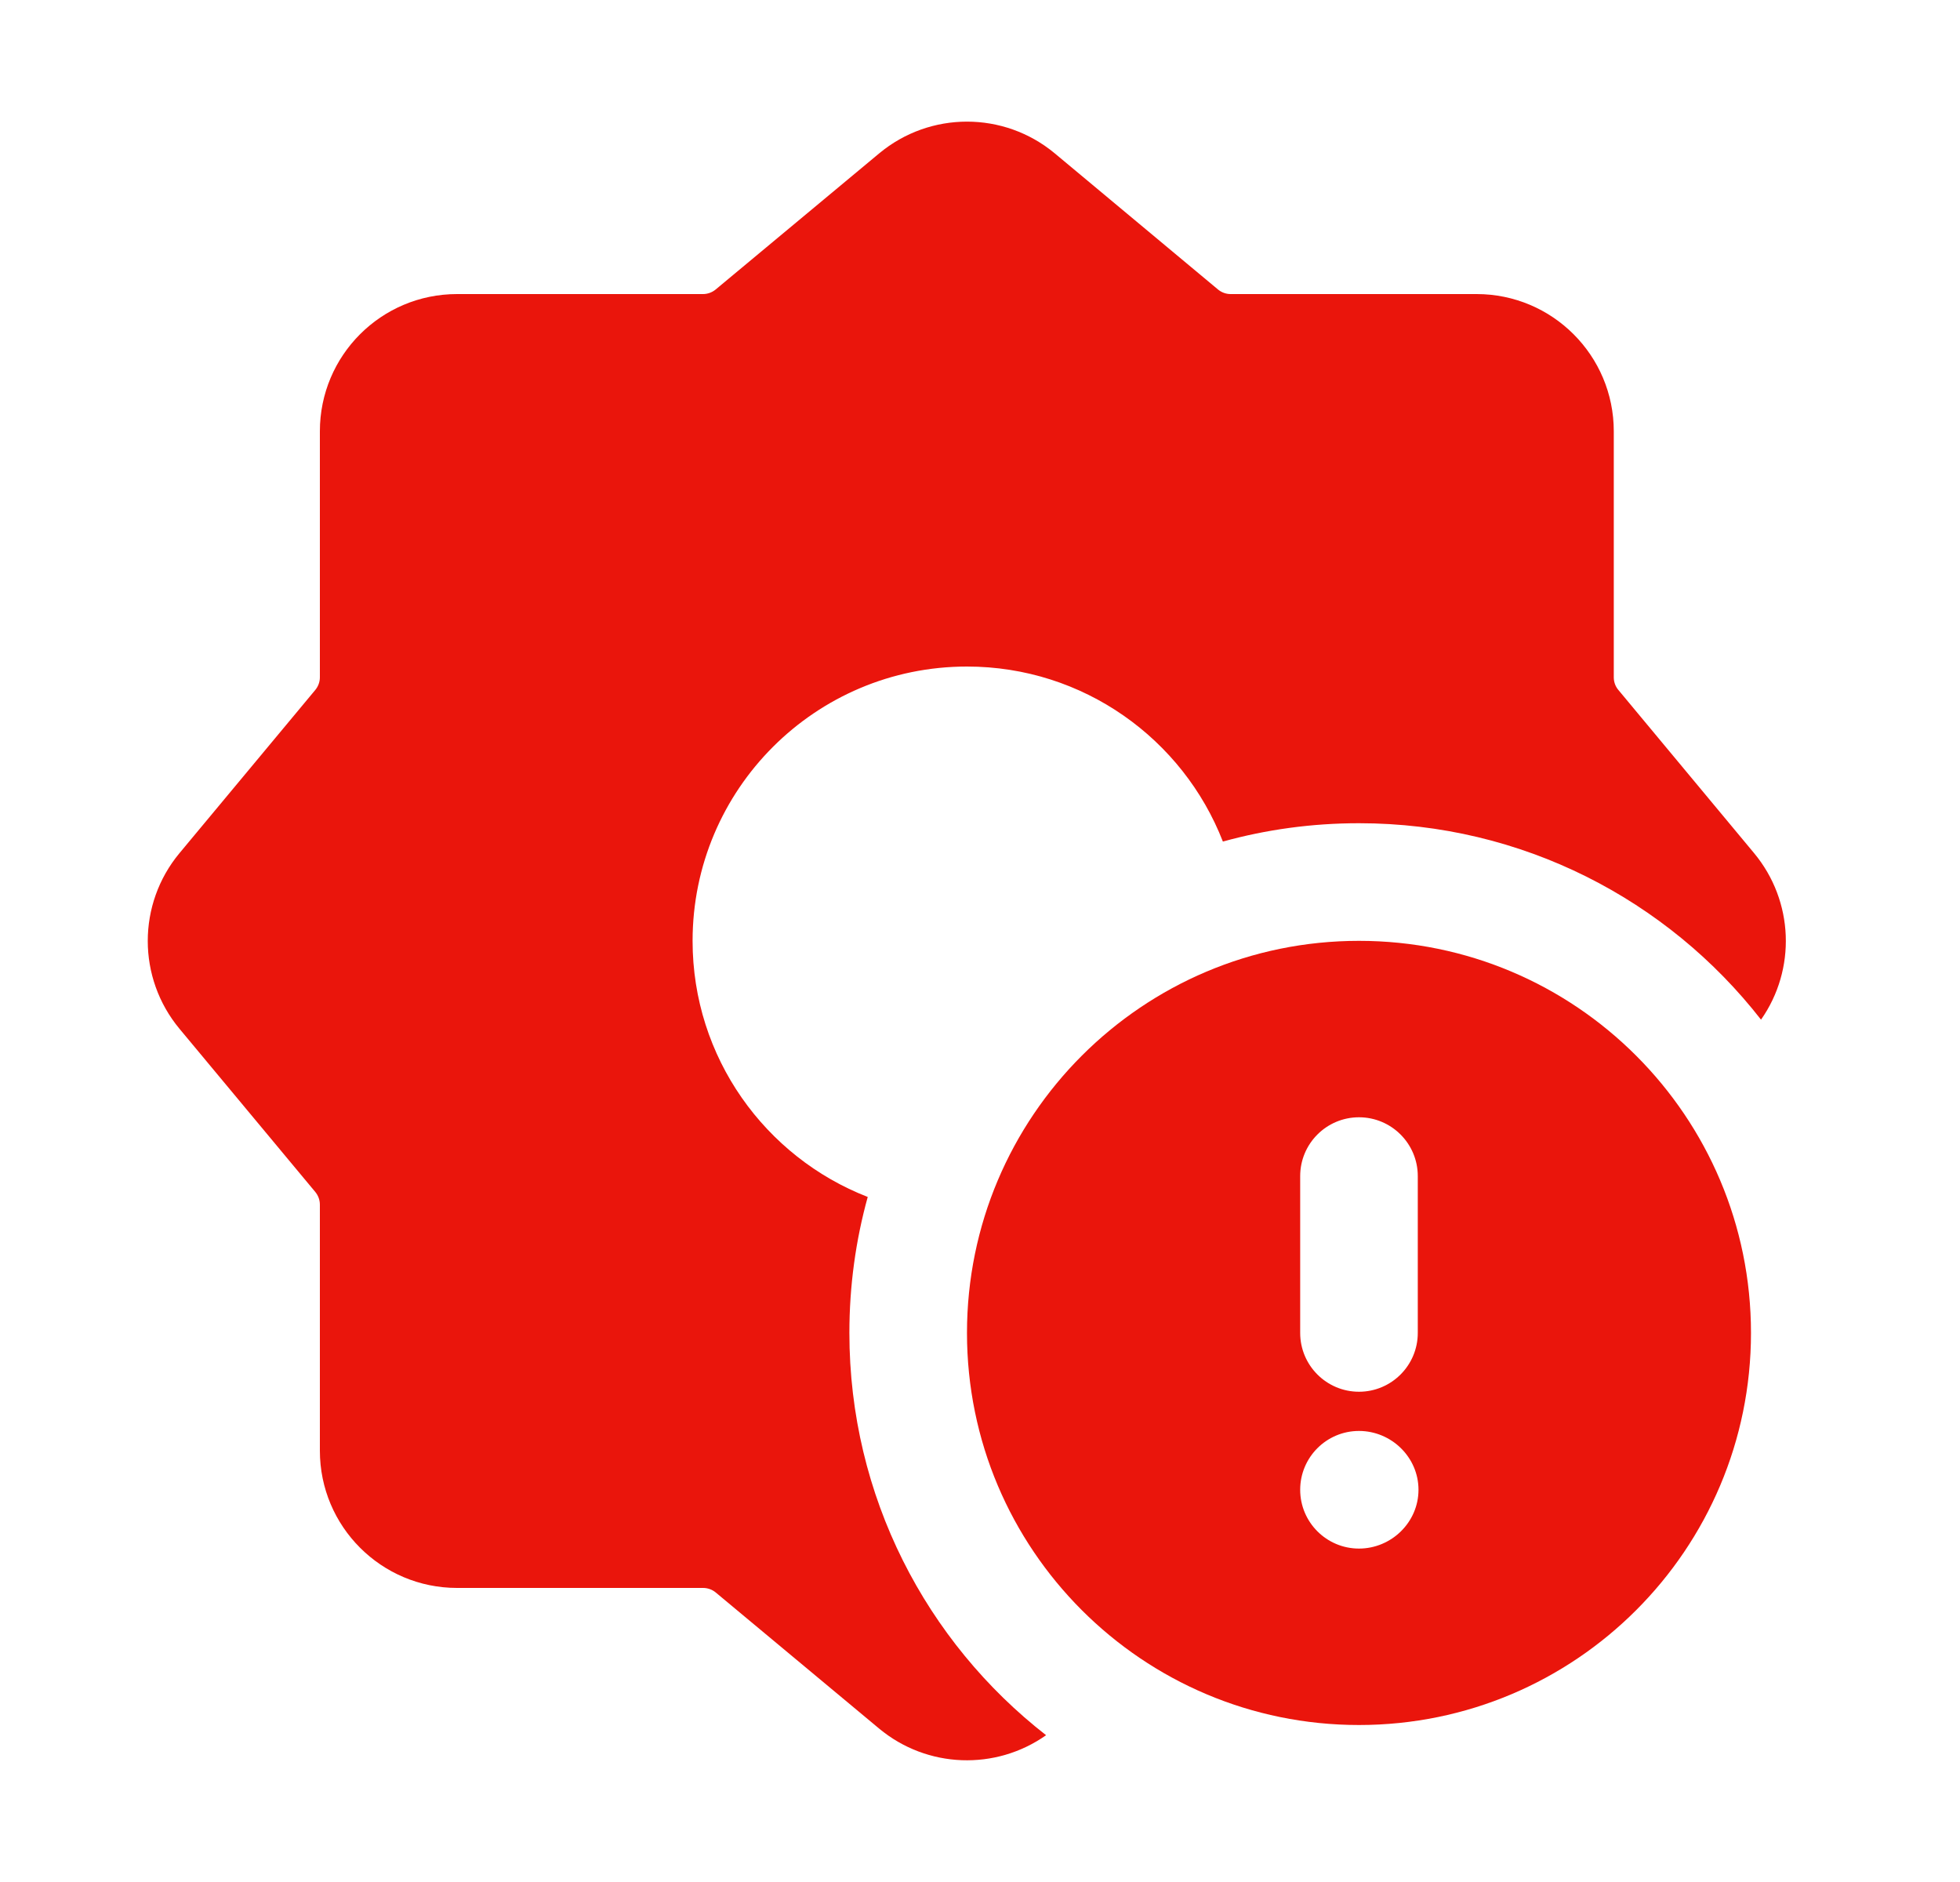
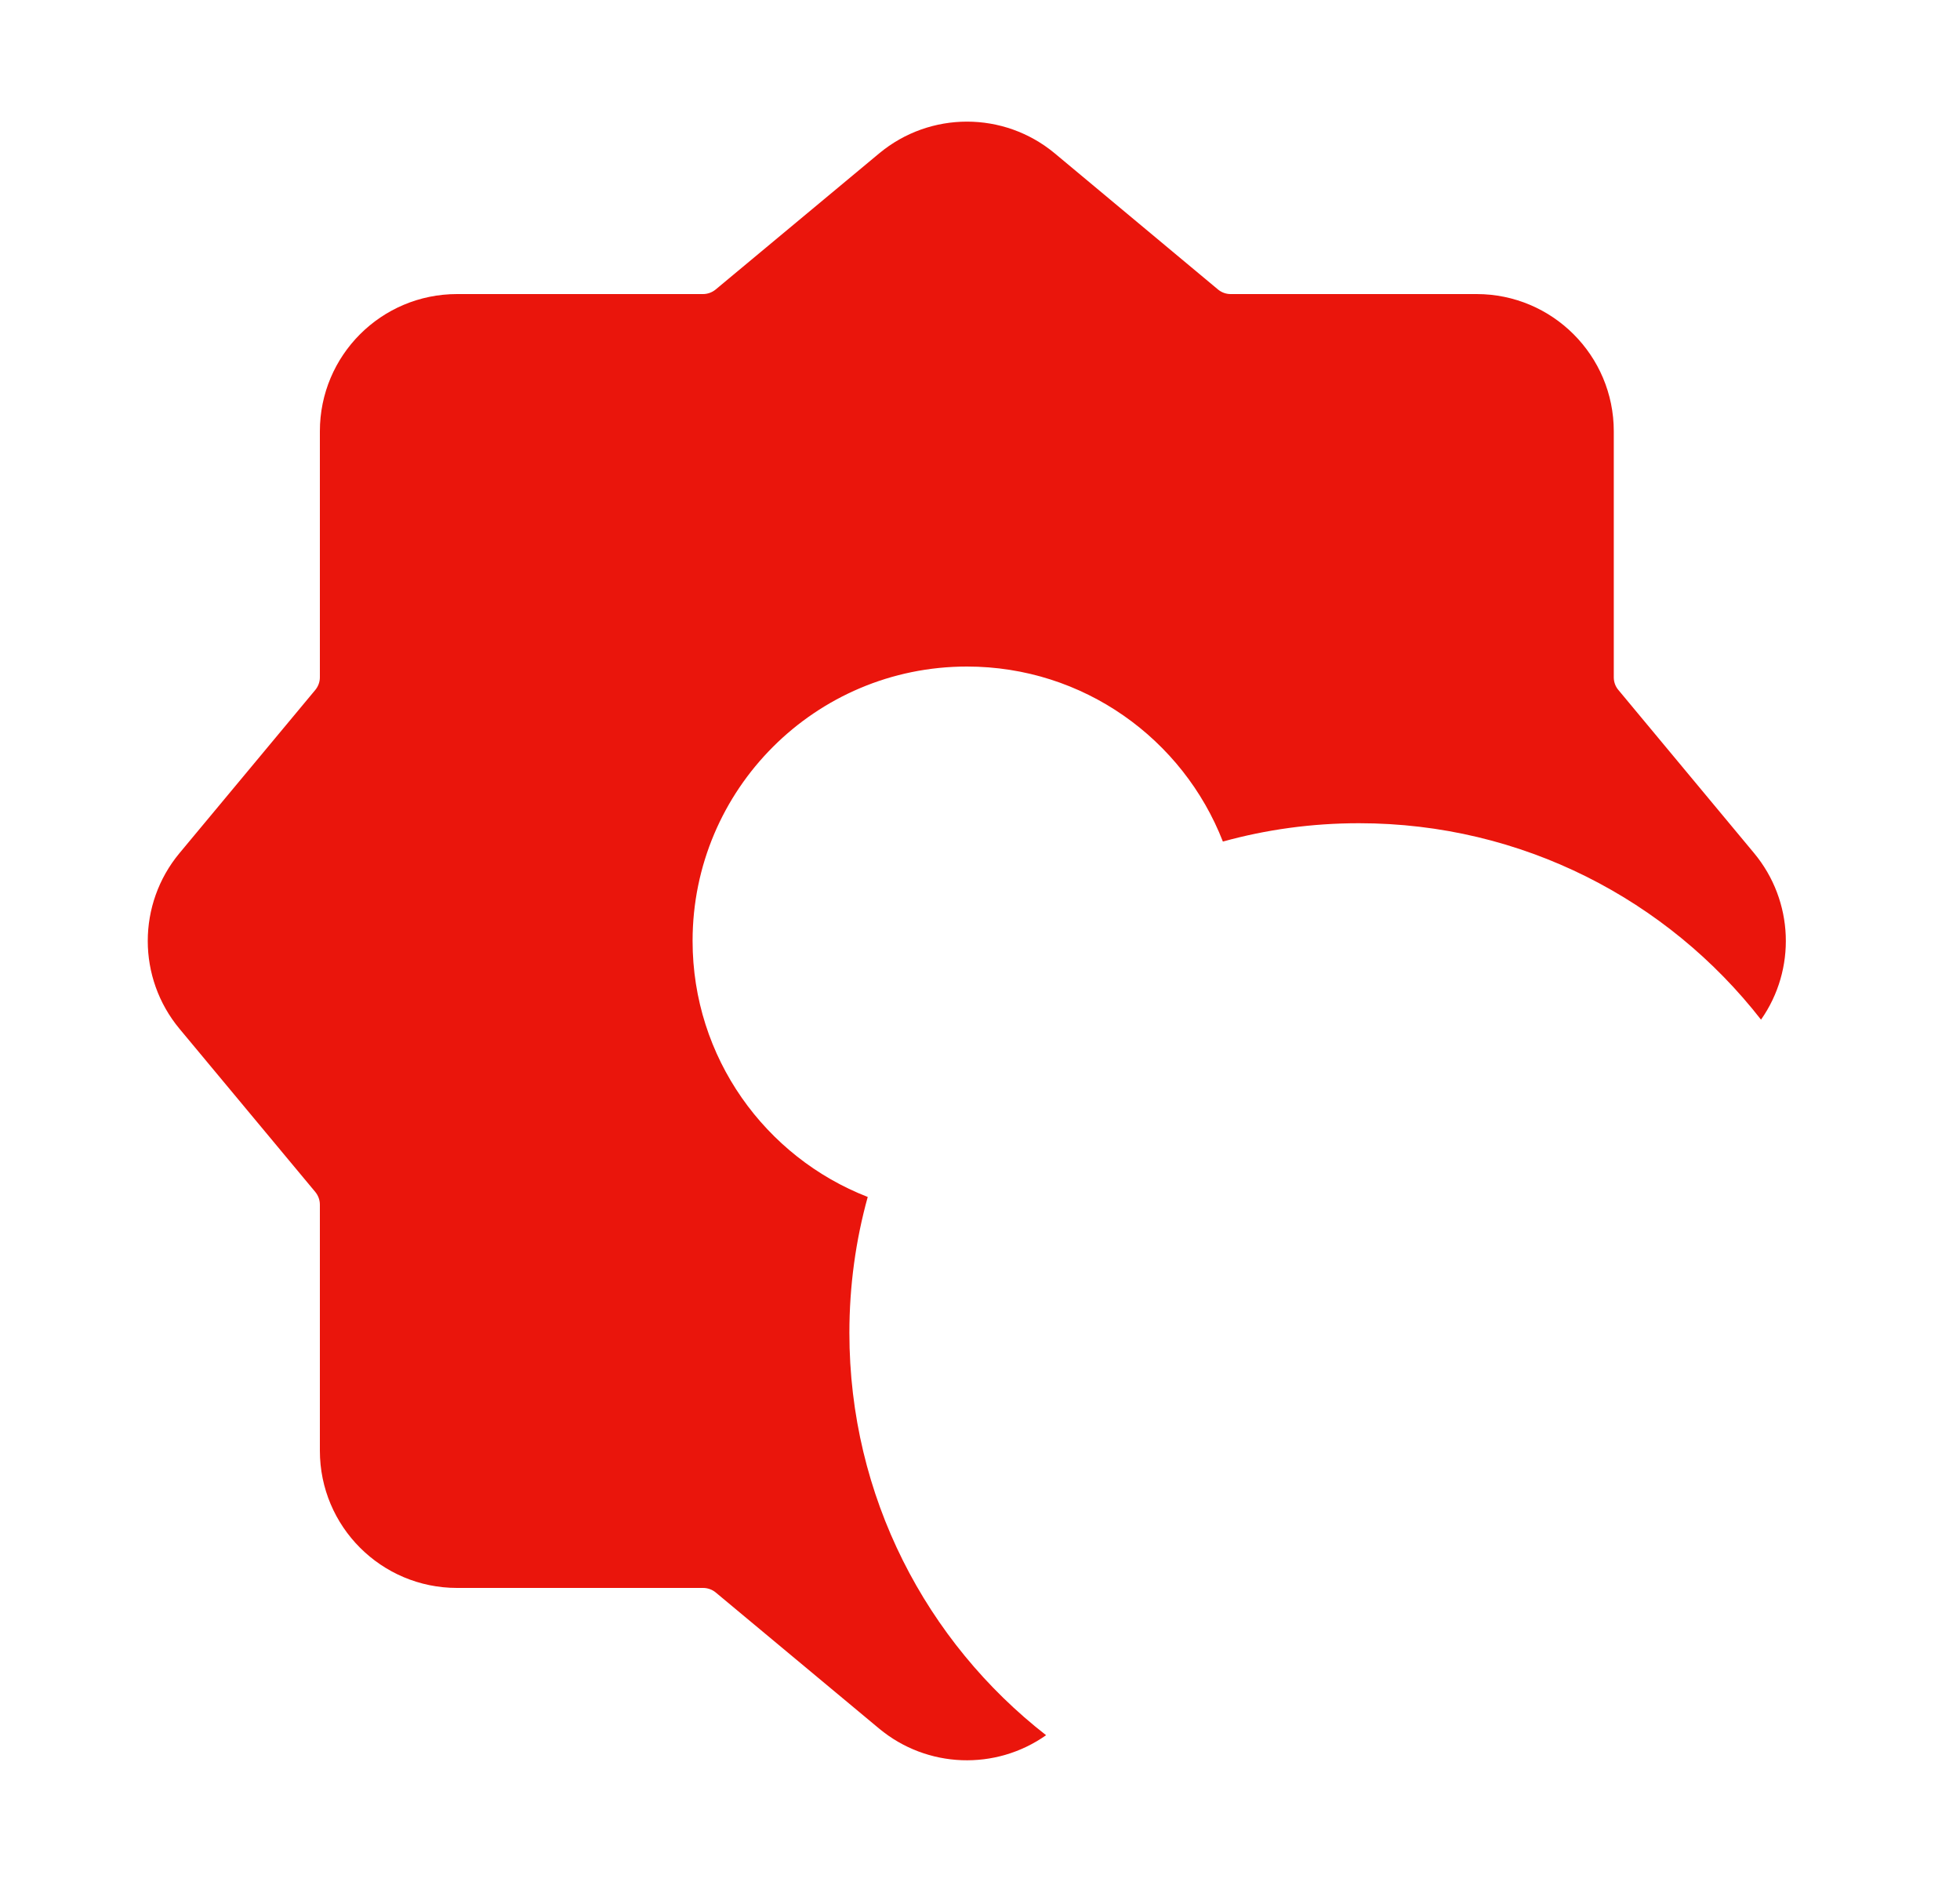
<svg xmlns="http://www.w3.org/2000/svg" width="25" height="24" viewBox="0 0 25 24" fill="none">
  <path d="M11.214 1.956C11.863 1.416 12.805 1.416 13.454 1.956L15.536 3.692C15.581 3.729 15.637 3.75 15.696 3.75H18.834C19.8 3.75 20.584 4.533 20.584 5.5V8.638C20.584 8.696 20.604 8.753 20.642 8.798L22.374 10.88C22.882 11.492 22.912 12.362 22.462 13.003C21.273 11.478 19.418 10.498 17.334 10.498C16.733 10.498 16.15 10.579 15.598 10.732C15.09 9.426 13.82 8.5 12.334 8.5C10.401 8.5 8.834 10.066 8.834 11.999C8.834 13.486 9.761 14.756 11.068 15.264C10.915 15.816 10.834 16.397 10.834 16.997C10.834 19.083 11.816 20.939 13.343 22.128C12.701 22.581 11.827 22.553 11.214 22.044L9.128 20.307C9.083 20.27 9.026 20.25 8.968 20.25H5.83C4.863 20.25 4.08 19.466 4.08 18.5V15.361C4.08 15.303 4.059 15.246 4.022 15.201L2.289 13.119C1.75 12.47 1.75 11.529 2.289 10.88L4.022 8.798C4.059 8.753 4.08 8.696 4.08 8.638V5.5C4.08 4.533 4.863 3.75 5.83 3.75H8.968C9.026 3.75 9.083 3.729 9.128 3.692L11.214 1.956Z" fill="#EA150C" />
-   <path d="M22.334 16.998C22.334 19.759 20.095 21.998 17.334 21.998C14.573 21.998 12.334 19.759 12.334 16.998C12.334 14.237 14.573 11.998 17.334 11.998C20.095 11.998 22.334 14.237 22.334 16.998ZM18.084 14.998C18.084 14.584 17.748 14.248 17.334 14.248C16.92 14.248 16.584 14.584 16.584 14.998V16.998C16.584 17.412 16.92 17.748 17.334 17.748C17.748 17.748 18.084 17.412 18.084 16.998V14.998ZM17.334 18.248C16.92 18.248 16.584 18.584 16.584 18.998C16.584 19.412 16.92 19.748 17.334 19.748C17.748 19.748 18.093 19.412 18.093 18.998C18.093 18.584 17.748 18.248 17.334 18.248Z" fill="#EA150C" />
</svg>